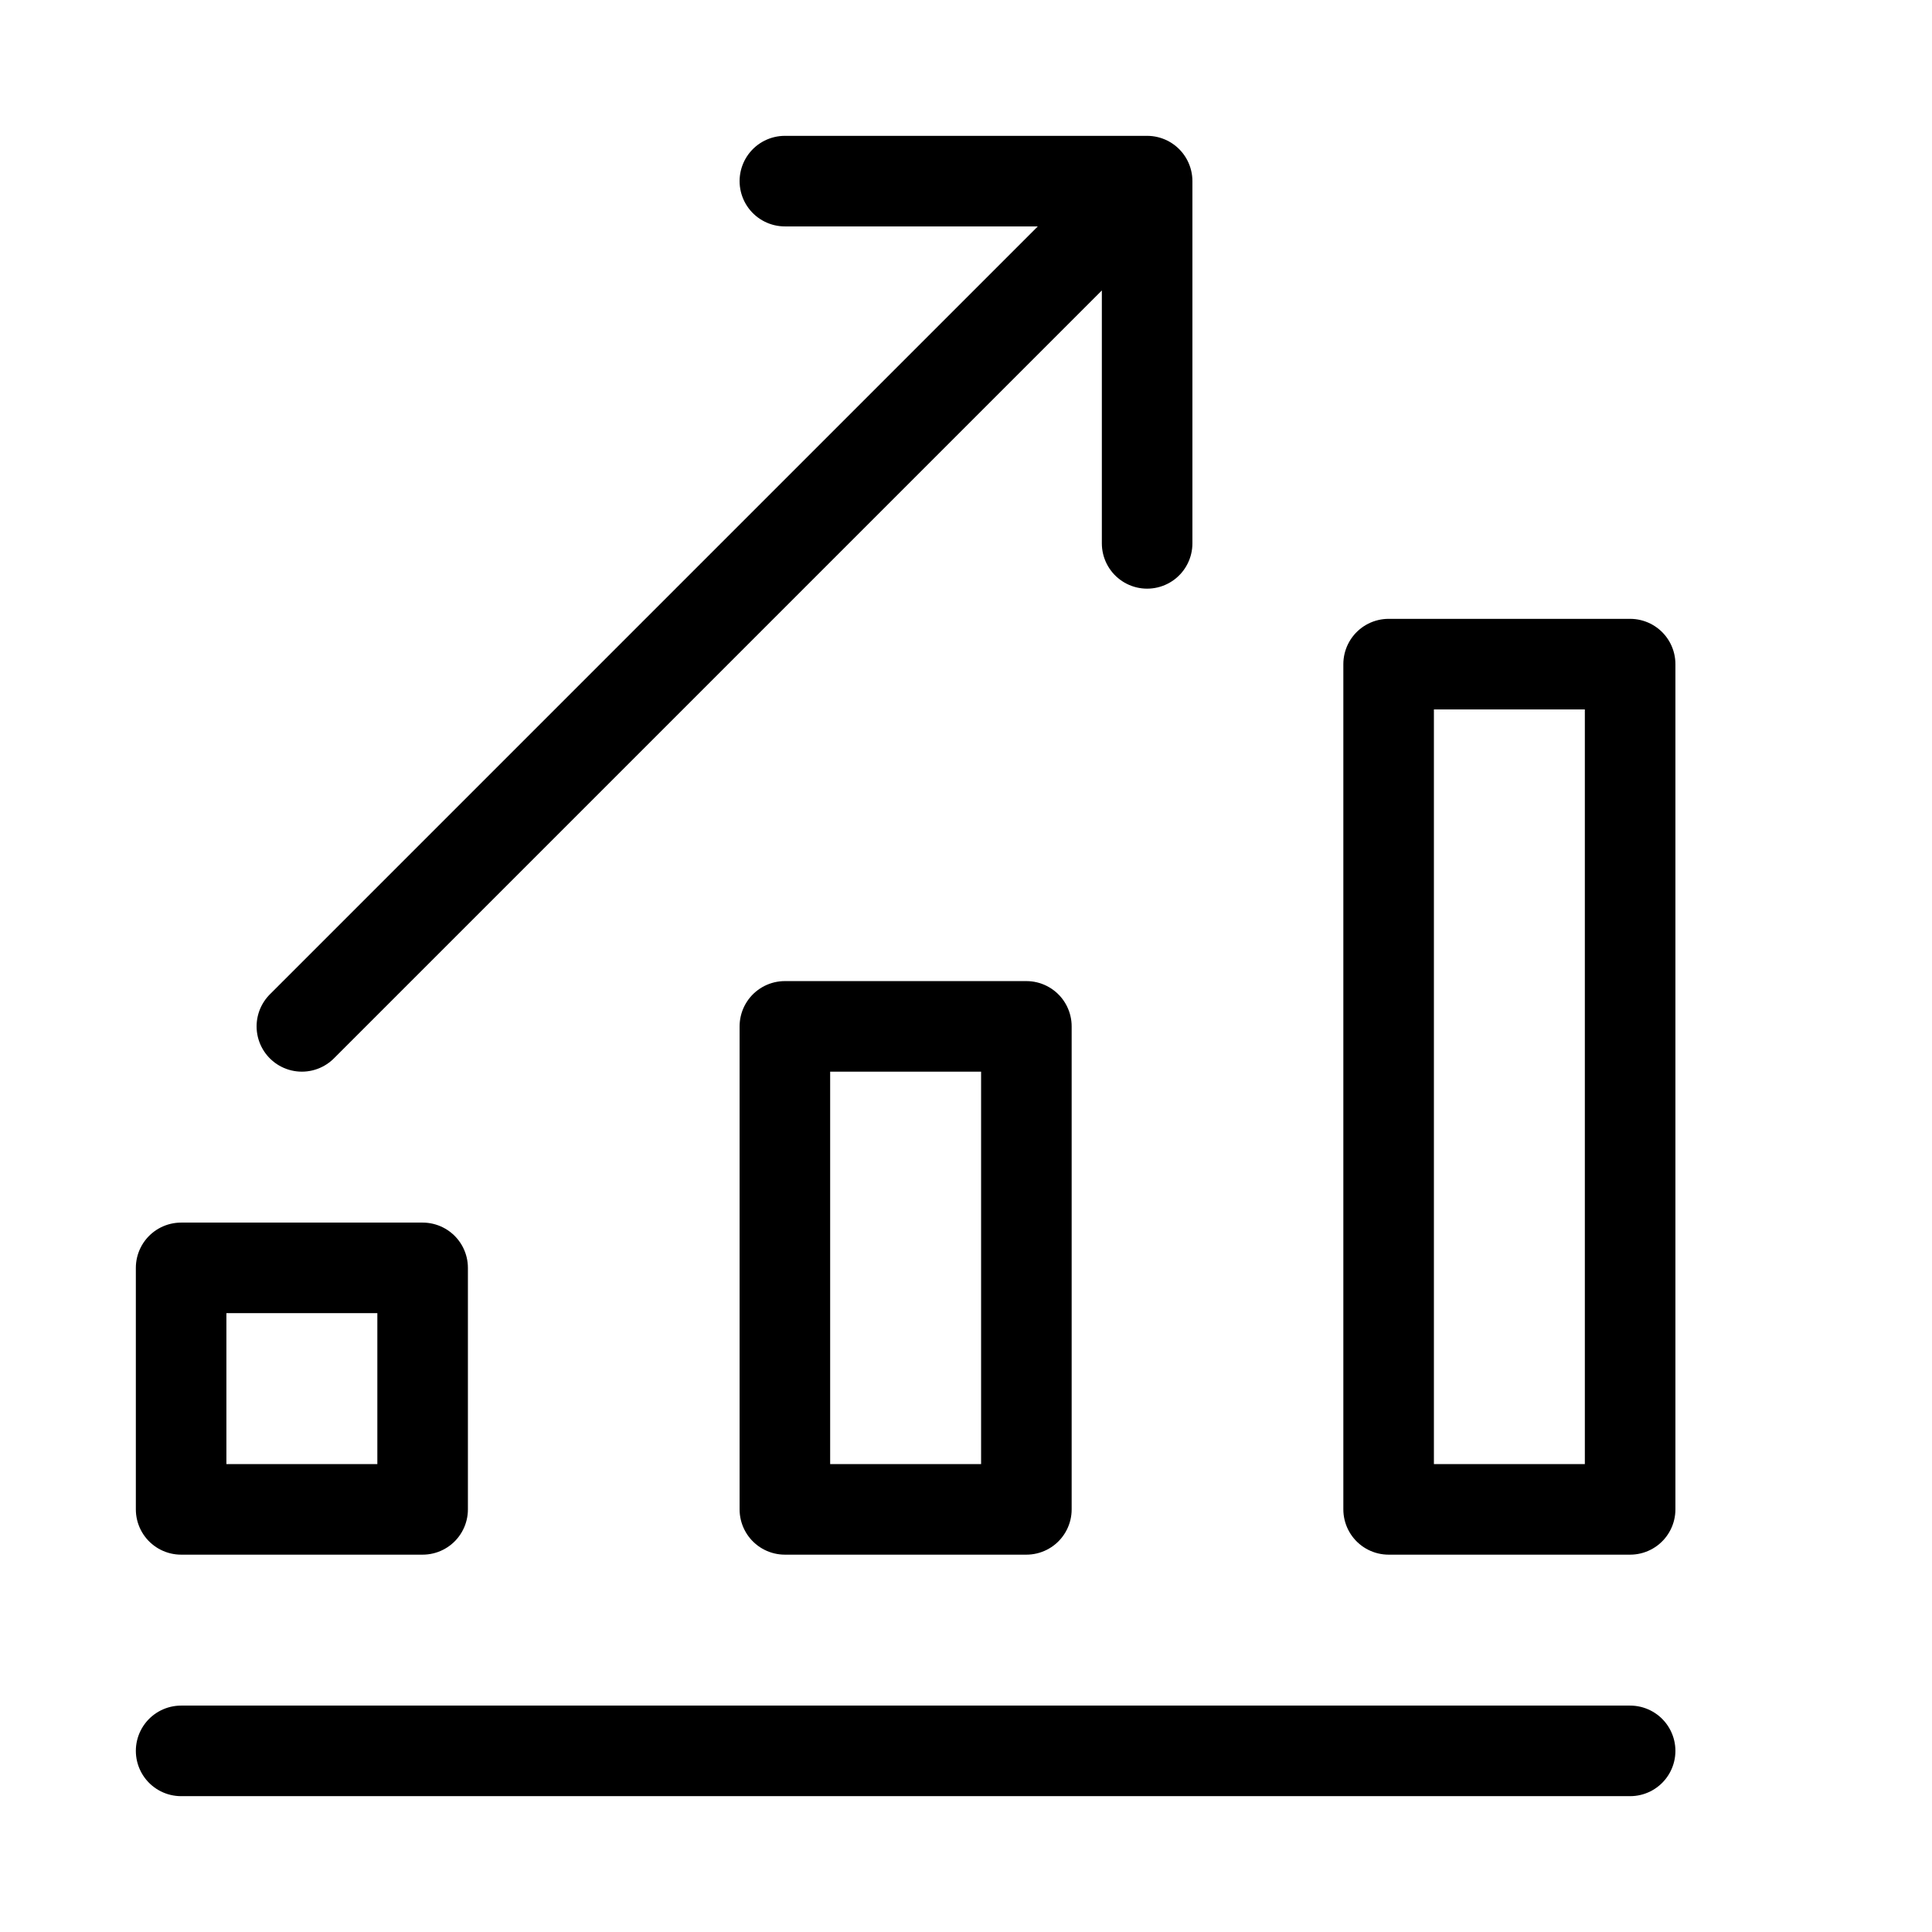
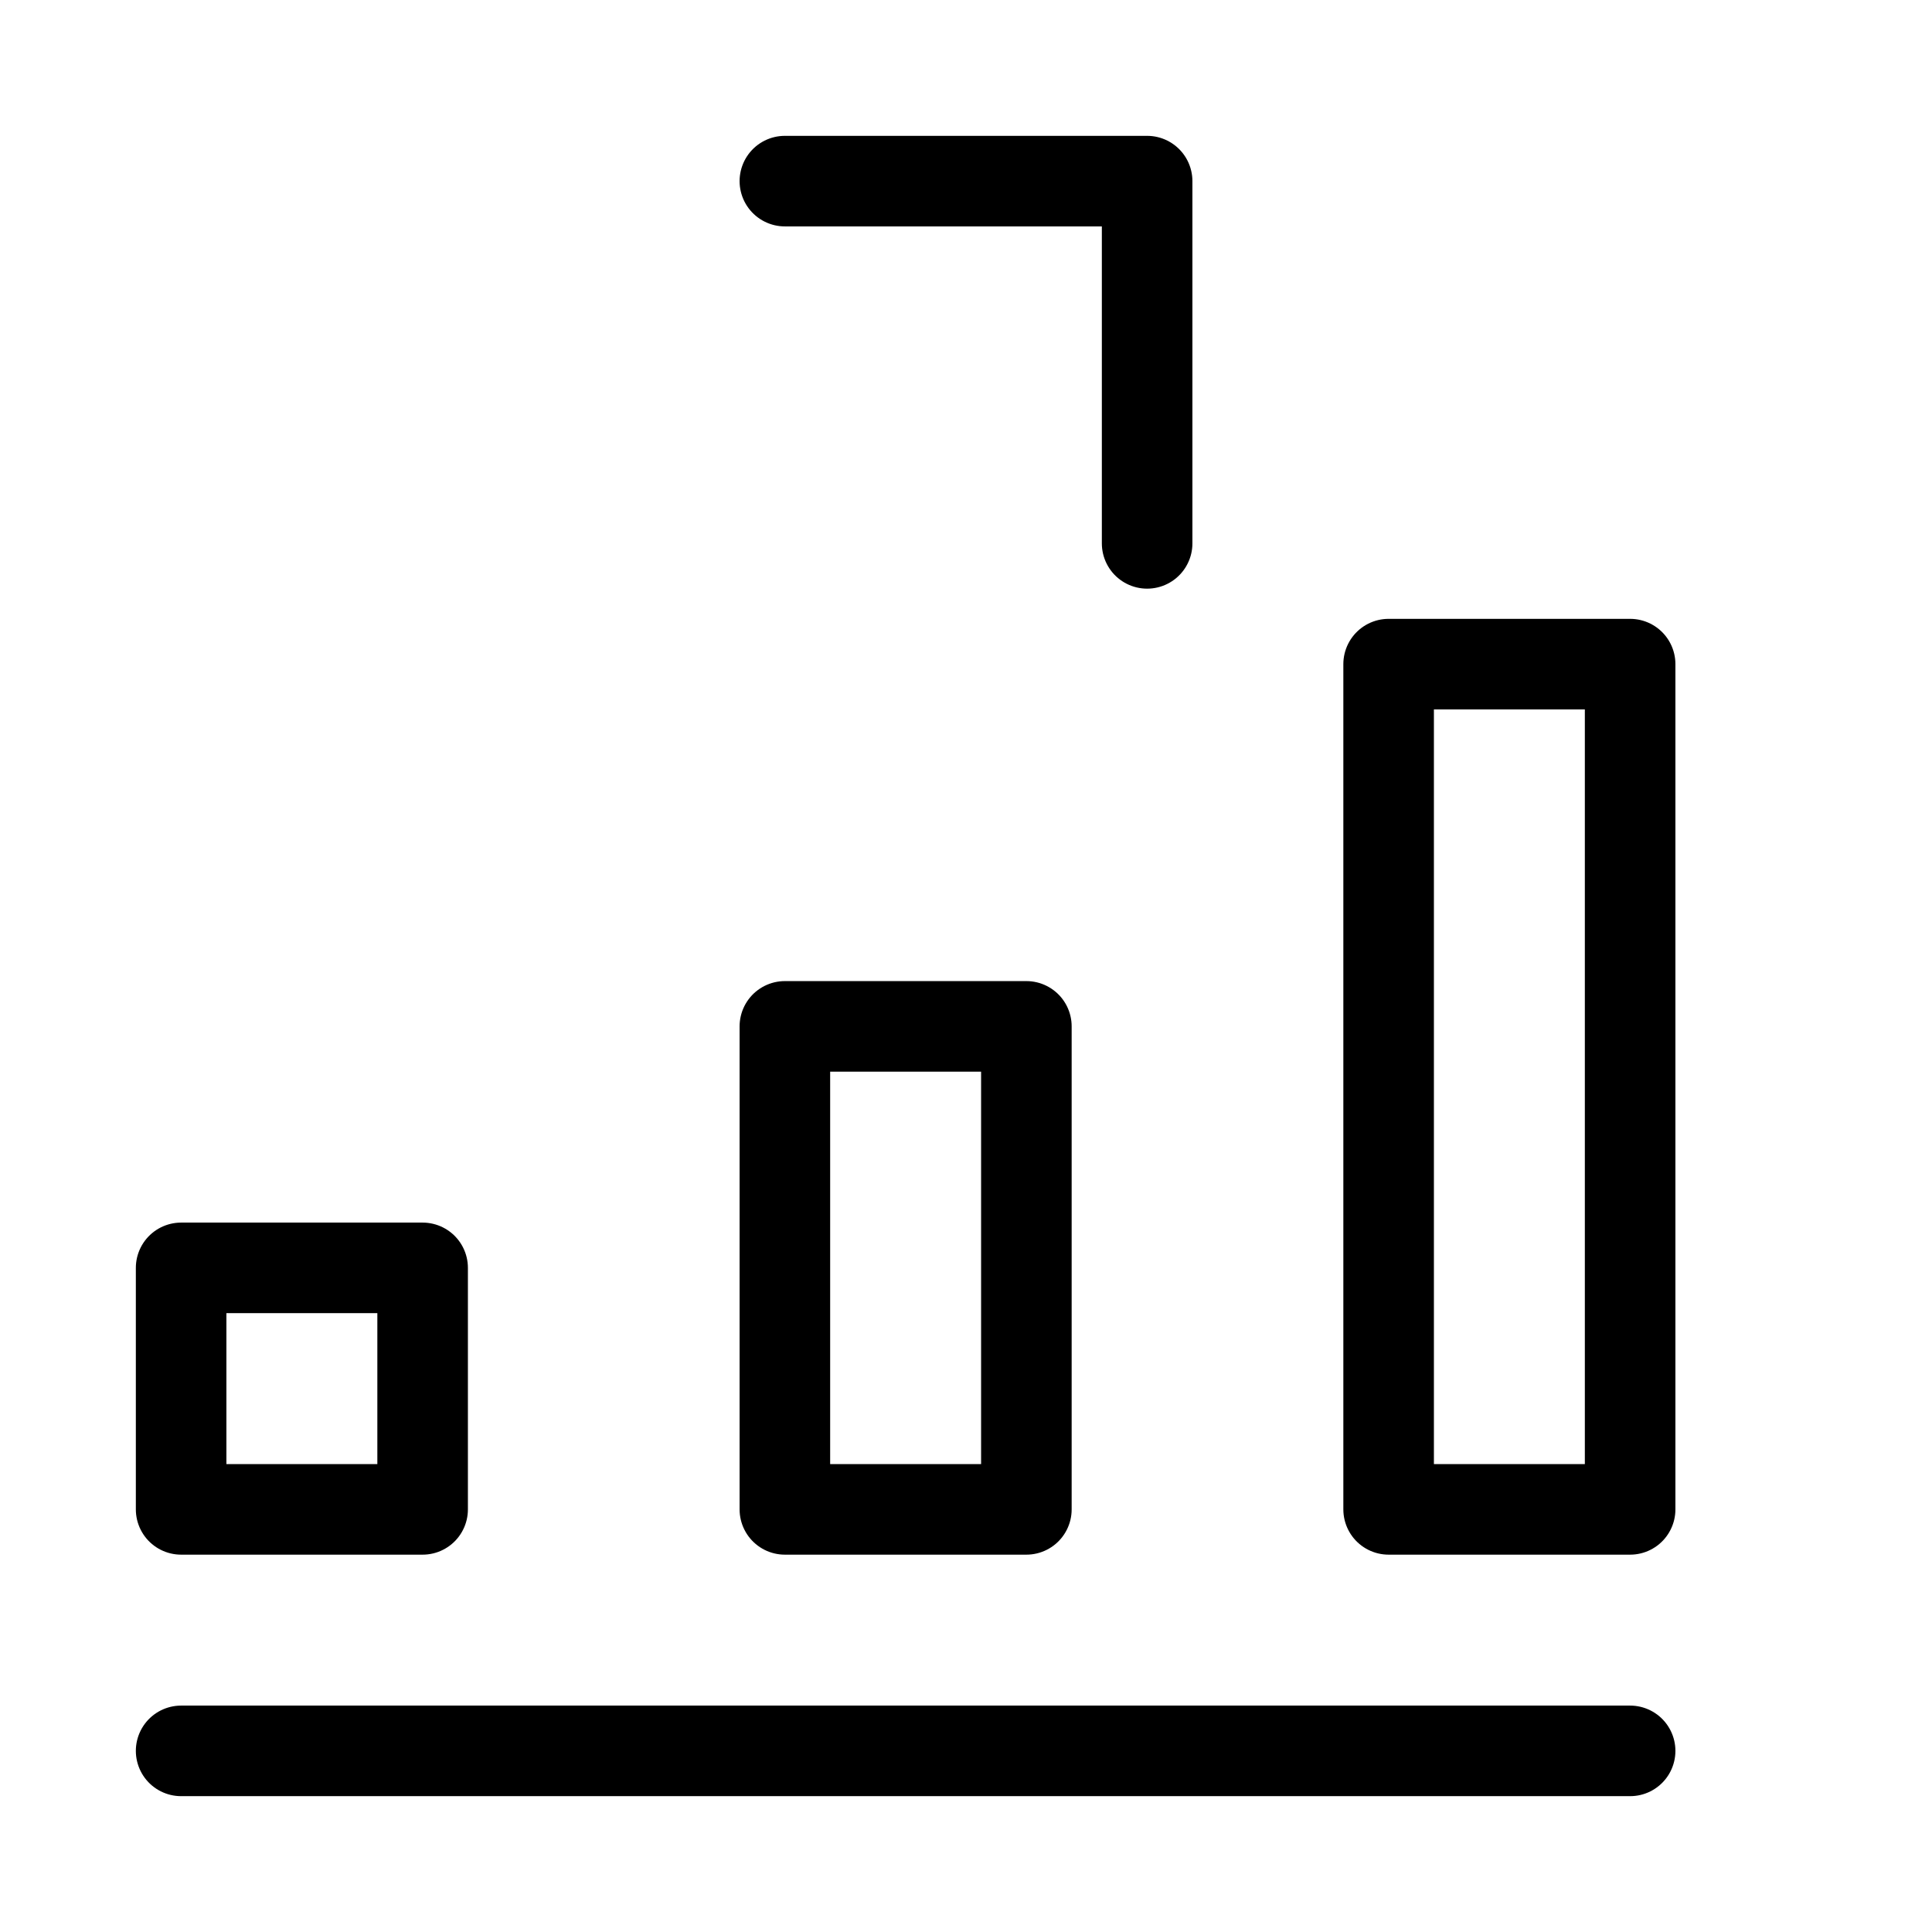
<svg xmlns="http://www.w3.org/2000/svg" id="Laag_1" x="0px" y="0px" viewBox="0 0 16 16" style="enable-background:new 0 0 16 16;" xml:space="preserve">
  <style type="text/css"> .st0{fill:none;stroke:#000000;stroke-width:0.75;stroke-linecap:round;stroke-linejoin:round;stroke-miterlimit:10;} </style>
  <g>
-     <path class="st0" d="M13.5,12.5h-2v-7h2V12.5z M8.5,12.5h-2v-4h2V12.5z M3.5,12.5h-2v-2h2V12.5z M9.5,4.5v-3h-3 M13.5,14.5h-12 M9.5,1.5l-7,7" />
+     <path class="st0" d="M13.5,12.5h-2v-7h2V12.5z M8.5,12.5h-2v-4h2V12.5z M3.5,12.5h-2v-2h2V12.5z M9.5,4.5v-3h-3 M13.5,14.5h-12 M9.5,1.5" />
  </g>
</svg>